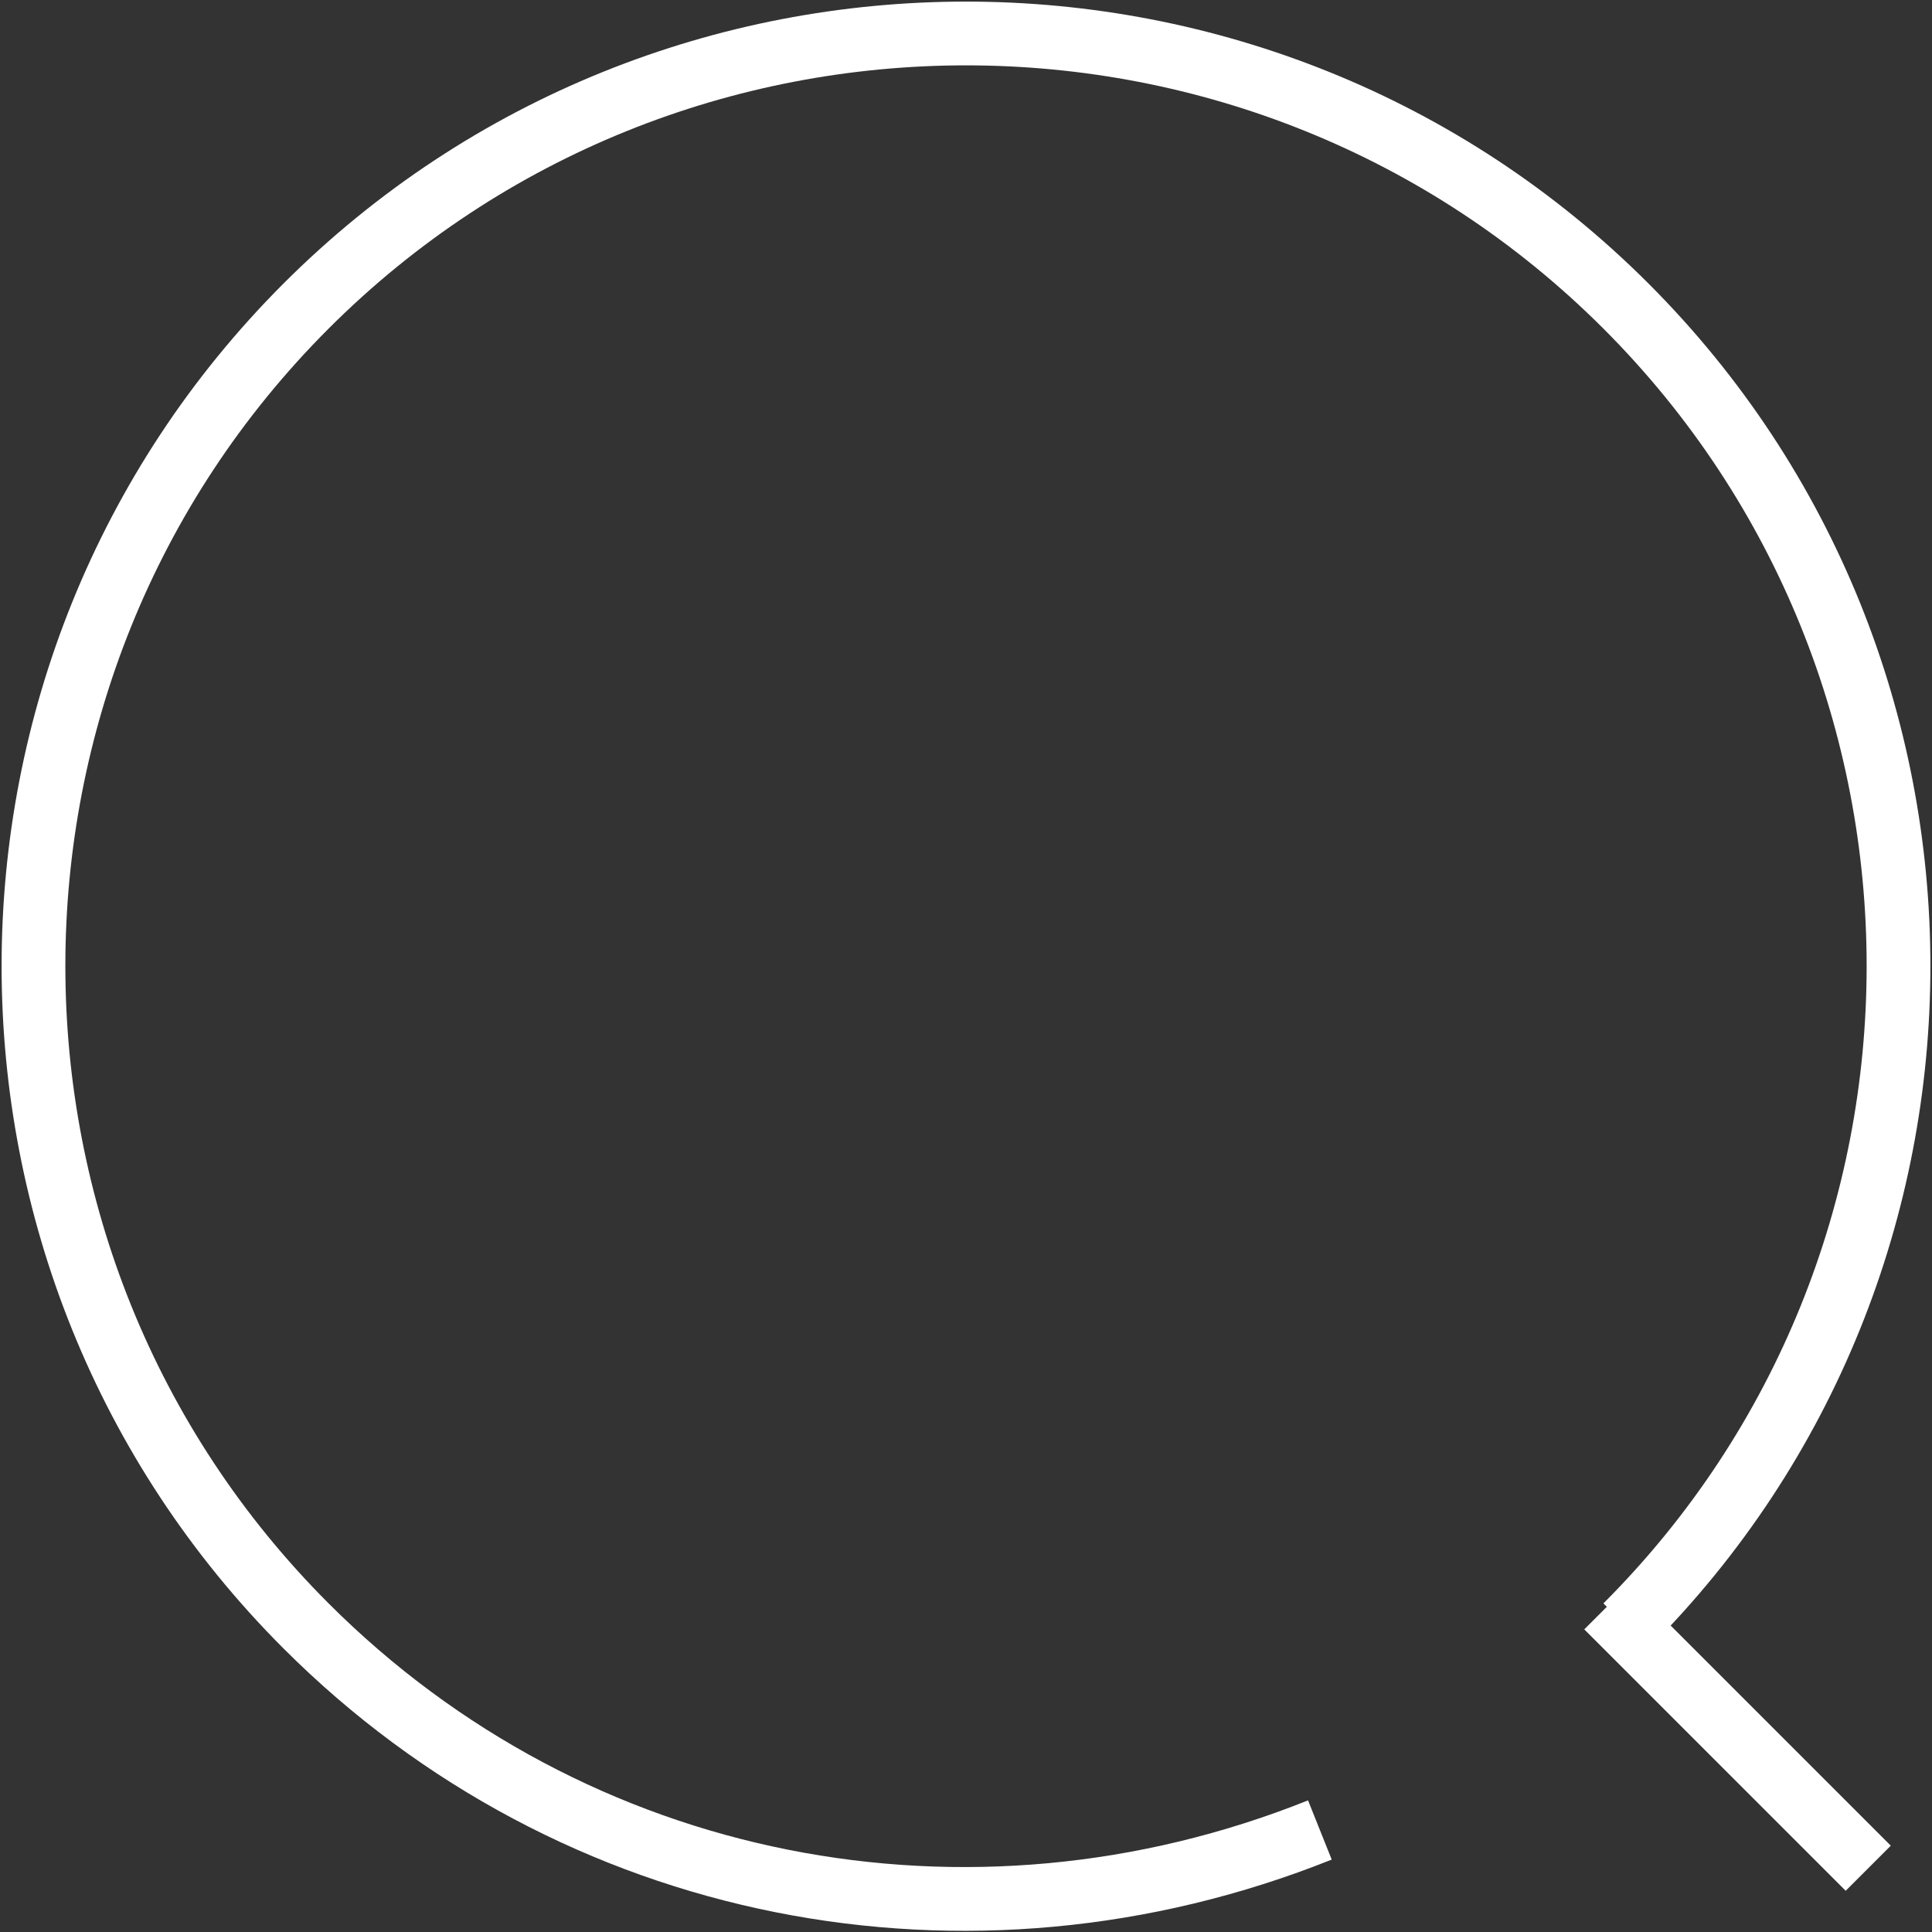
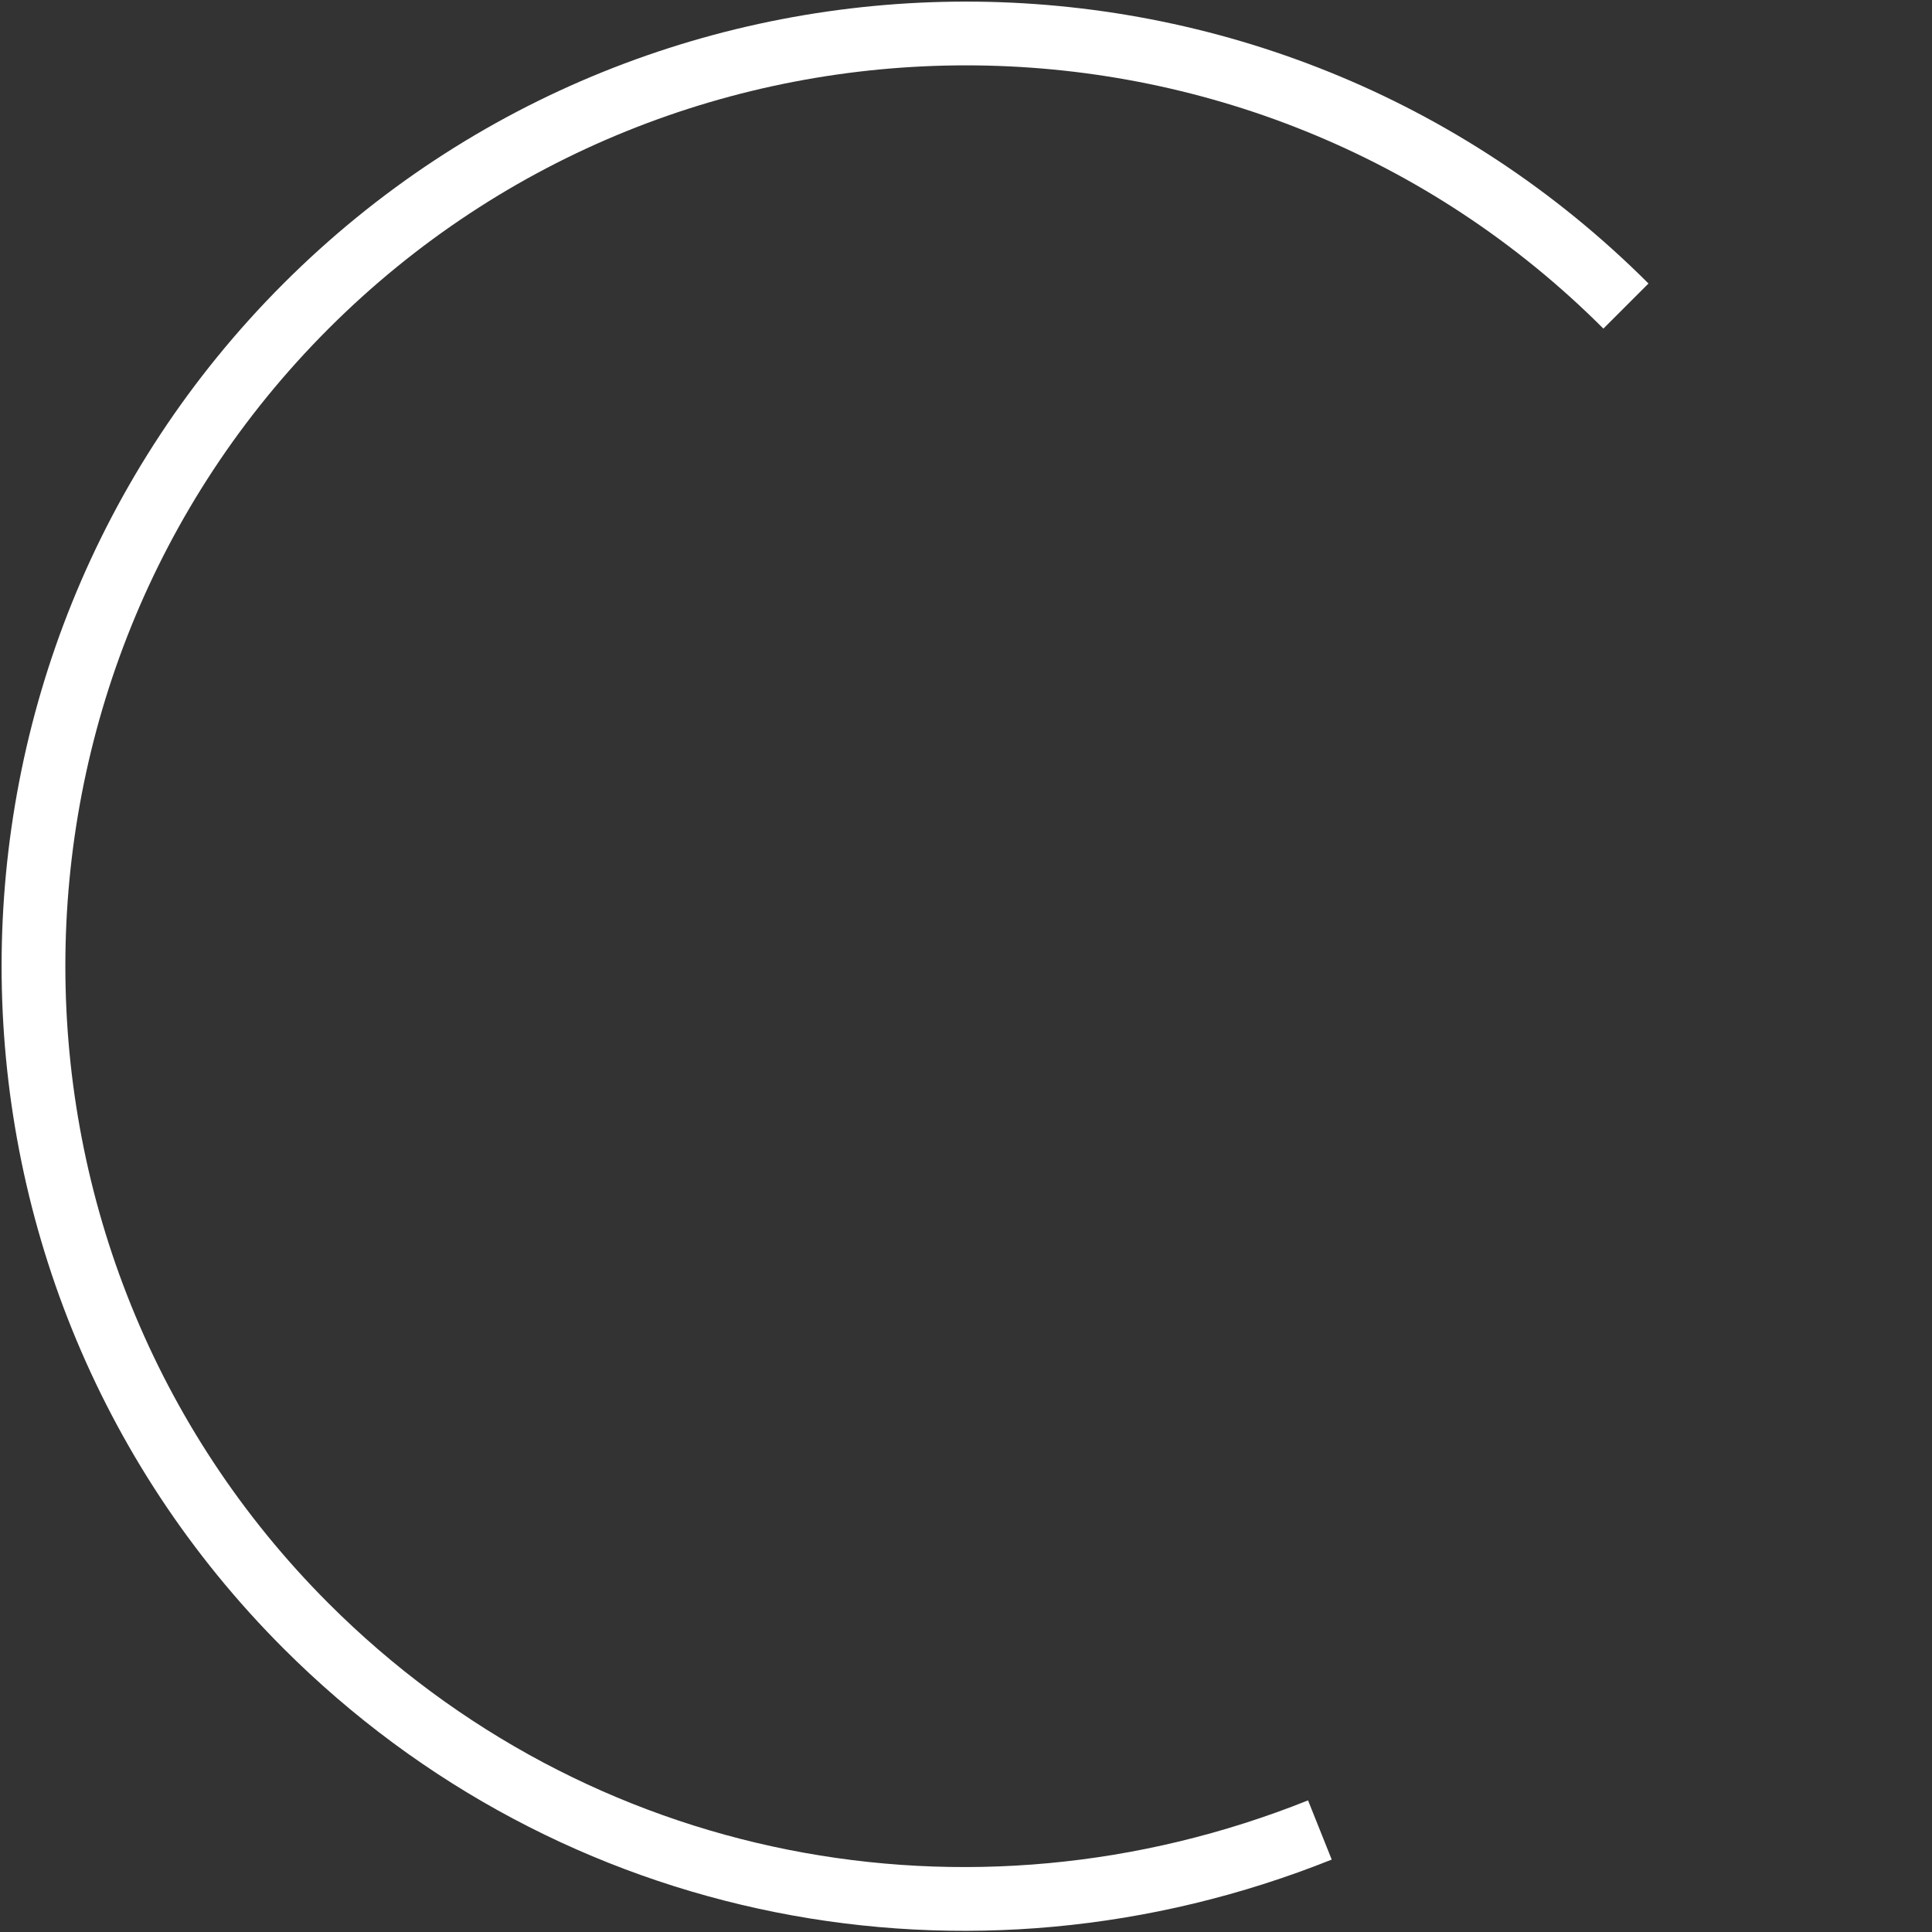
<svg xmlns="http://www.w3.org/2000/svg" version="1.1" id="Capa_1" x="0px" y="0px" viewBox="0 0 30.3 30.3" style="enable-background:new 0 0 30.3 30.3;" xml:space="preserve">
  <rect x="0" y="0" width="30.3" height="30.3" fill="#333333" stroke="none" />
  <style type="text/css">
	.st0{fill:none;stroke:#FFFFFF;stroke-miterlimit:10;}
</style>
  <g>
    <g>
      <g>
        <g>
-           <path class="st0" d="M20.7,28.7c-5.5,2.2-11.7,1-15.9-3.2c-5.7-5.7-5.7-15,0-20.7s15-5.7,20.7,0s5.7,15,0,20.7" />
+           <path class="st0" d="M20.7,28.7c-5.5,2.2-11.7,1-15.9-3.2c-5.7-5.7-5.7-15,0-20.7s15-5.7,20.7,0" />
        </g>
-         <path class="st0" d="M29.3,29.3l-4.1-4.1" />
      </g>
    </g>
  </g>
</svg>